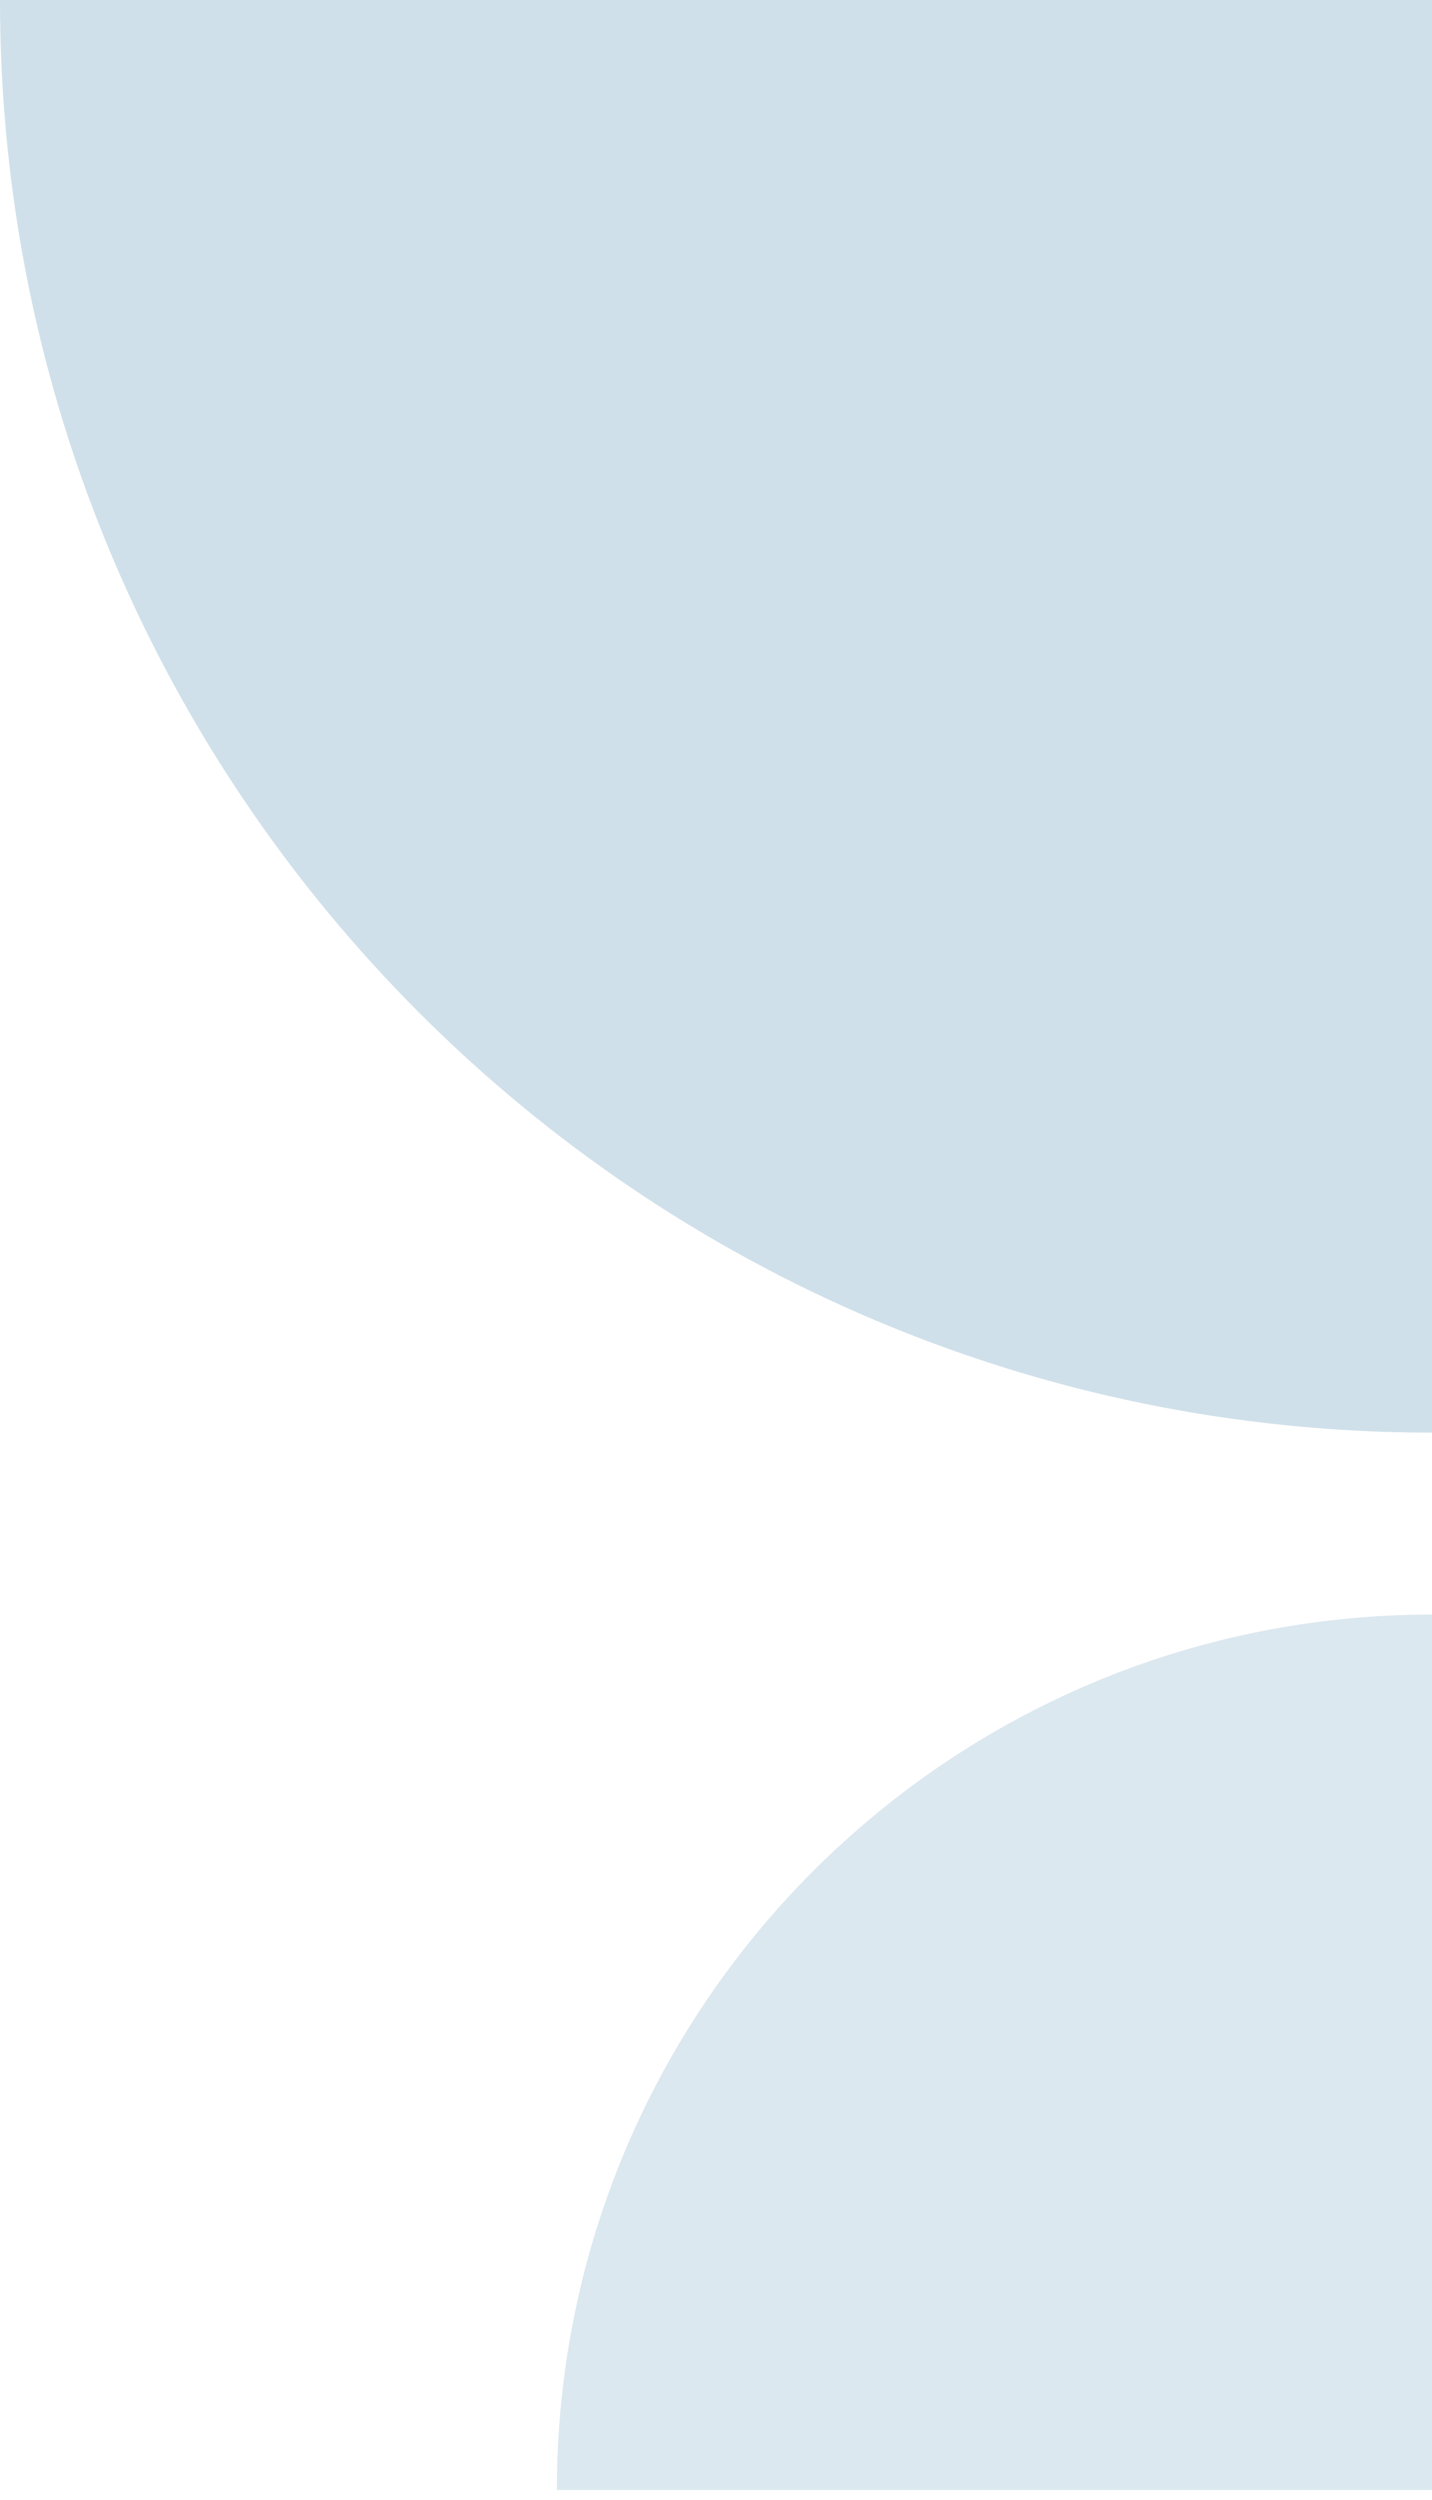
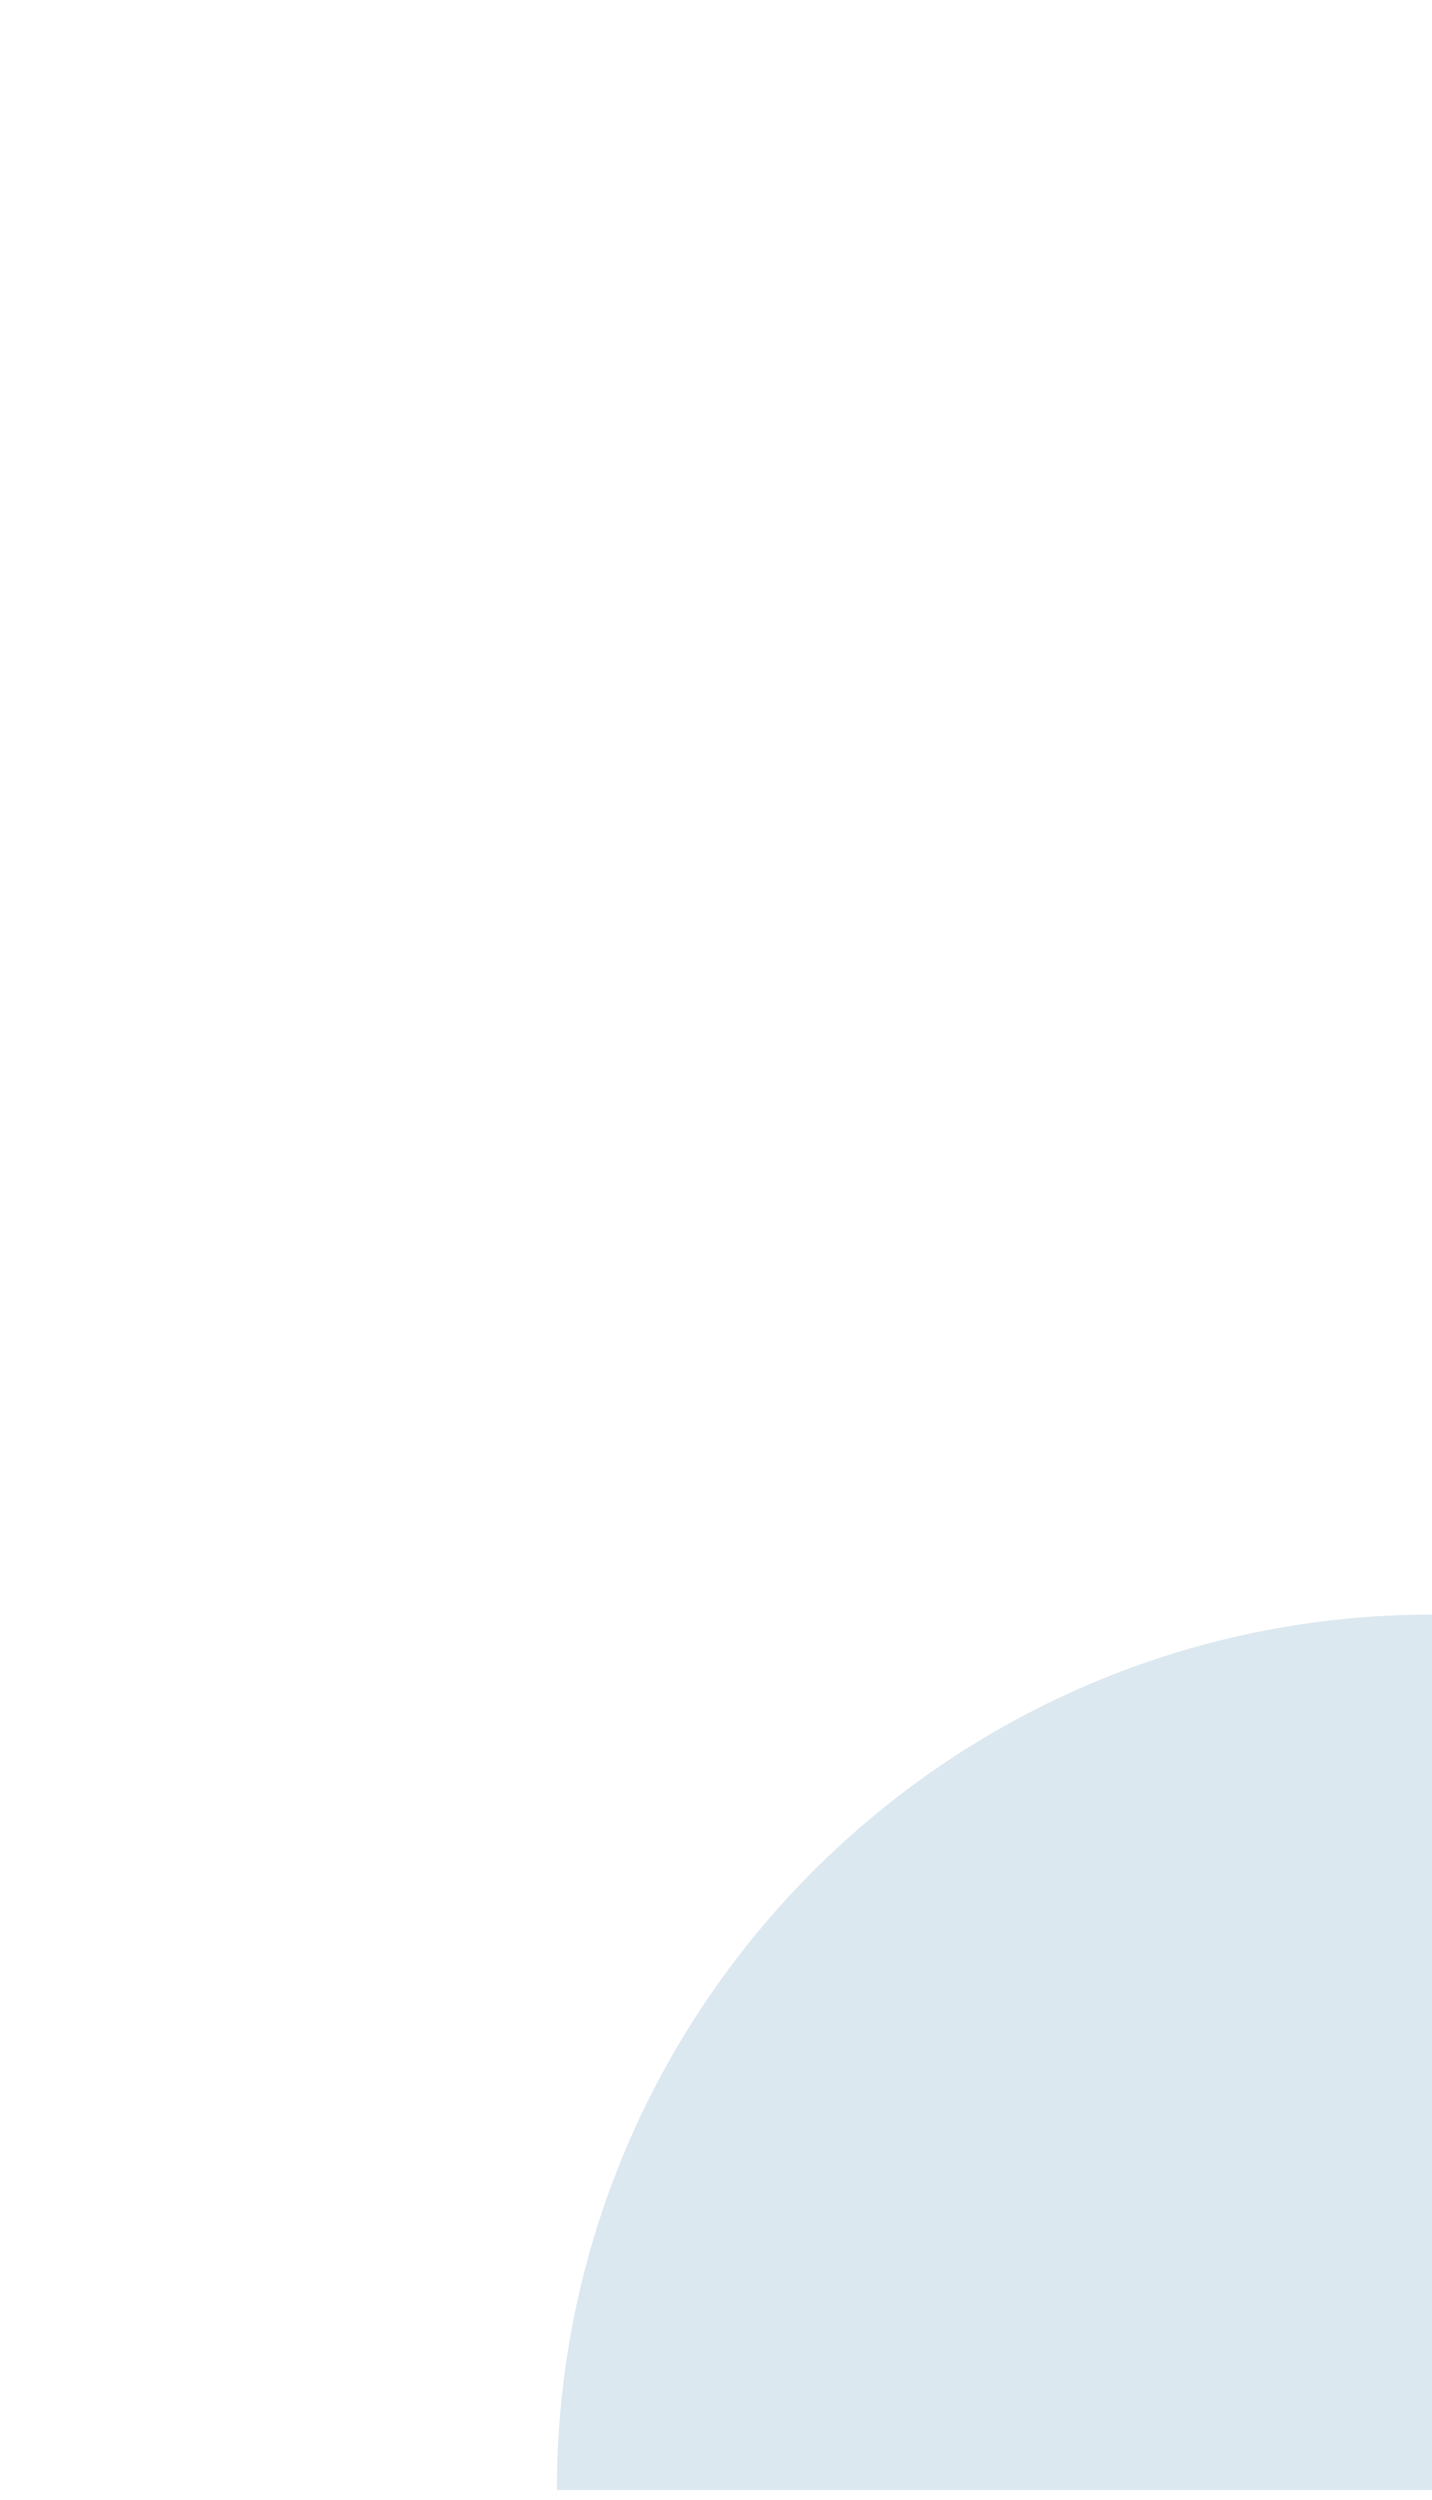
<svg xmlns="http://www.w3.org/2000/svg" width="98" height="171" viewBox="0 0 98 171" fill="none">
-   <path d="M0 0H98V97.986C43.884 97.986 0 54.116 0 0Z" fill="#CFE0EA" />
  <path d="M38.111 170.31H98V110.43C64.929 110.43 38.111 137.239 38.111 170.31Z" fill="#CFE0EA" fill-opacity="0.729" />
</svg>